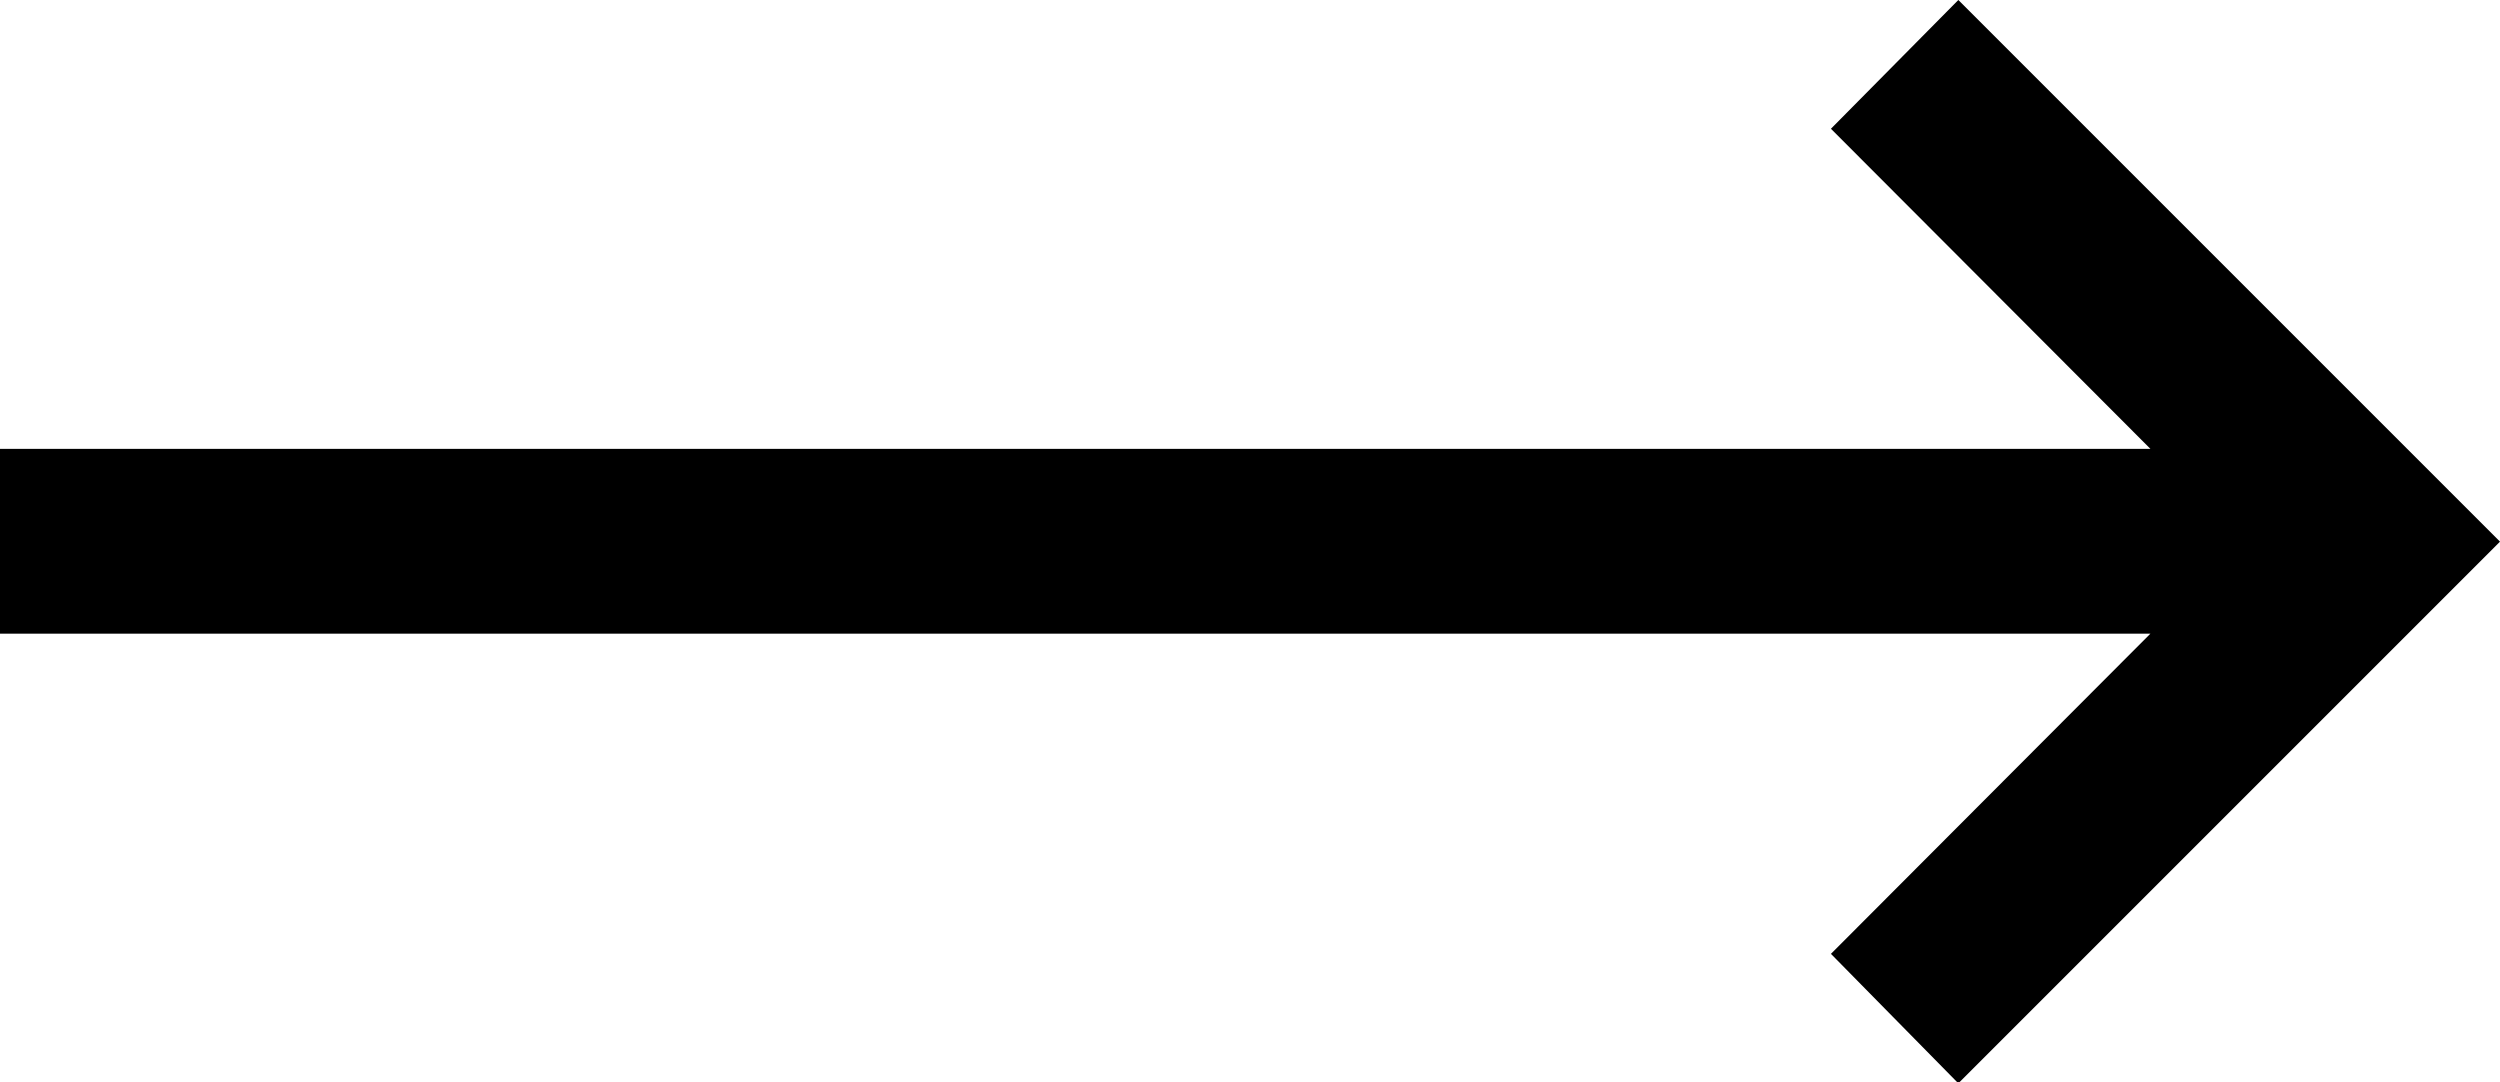
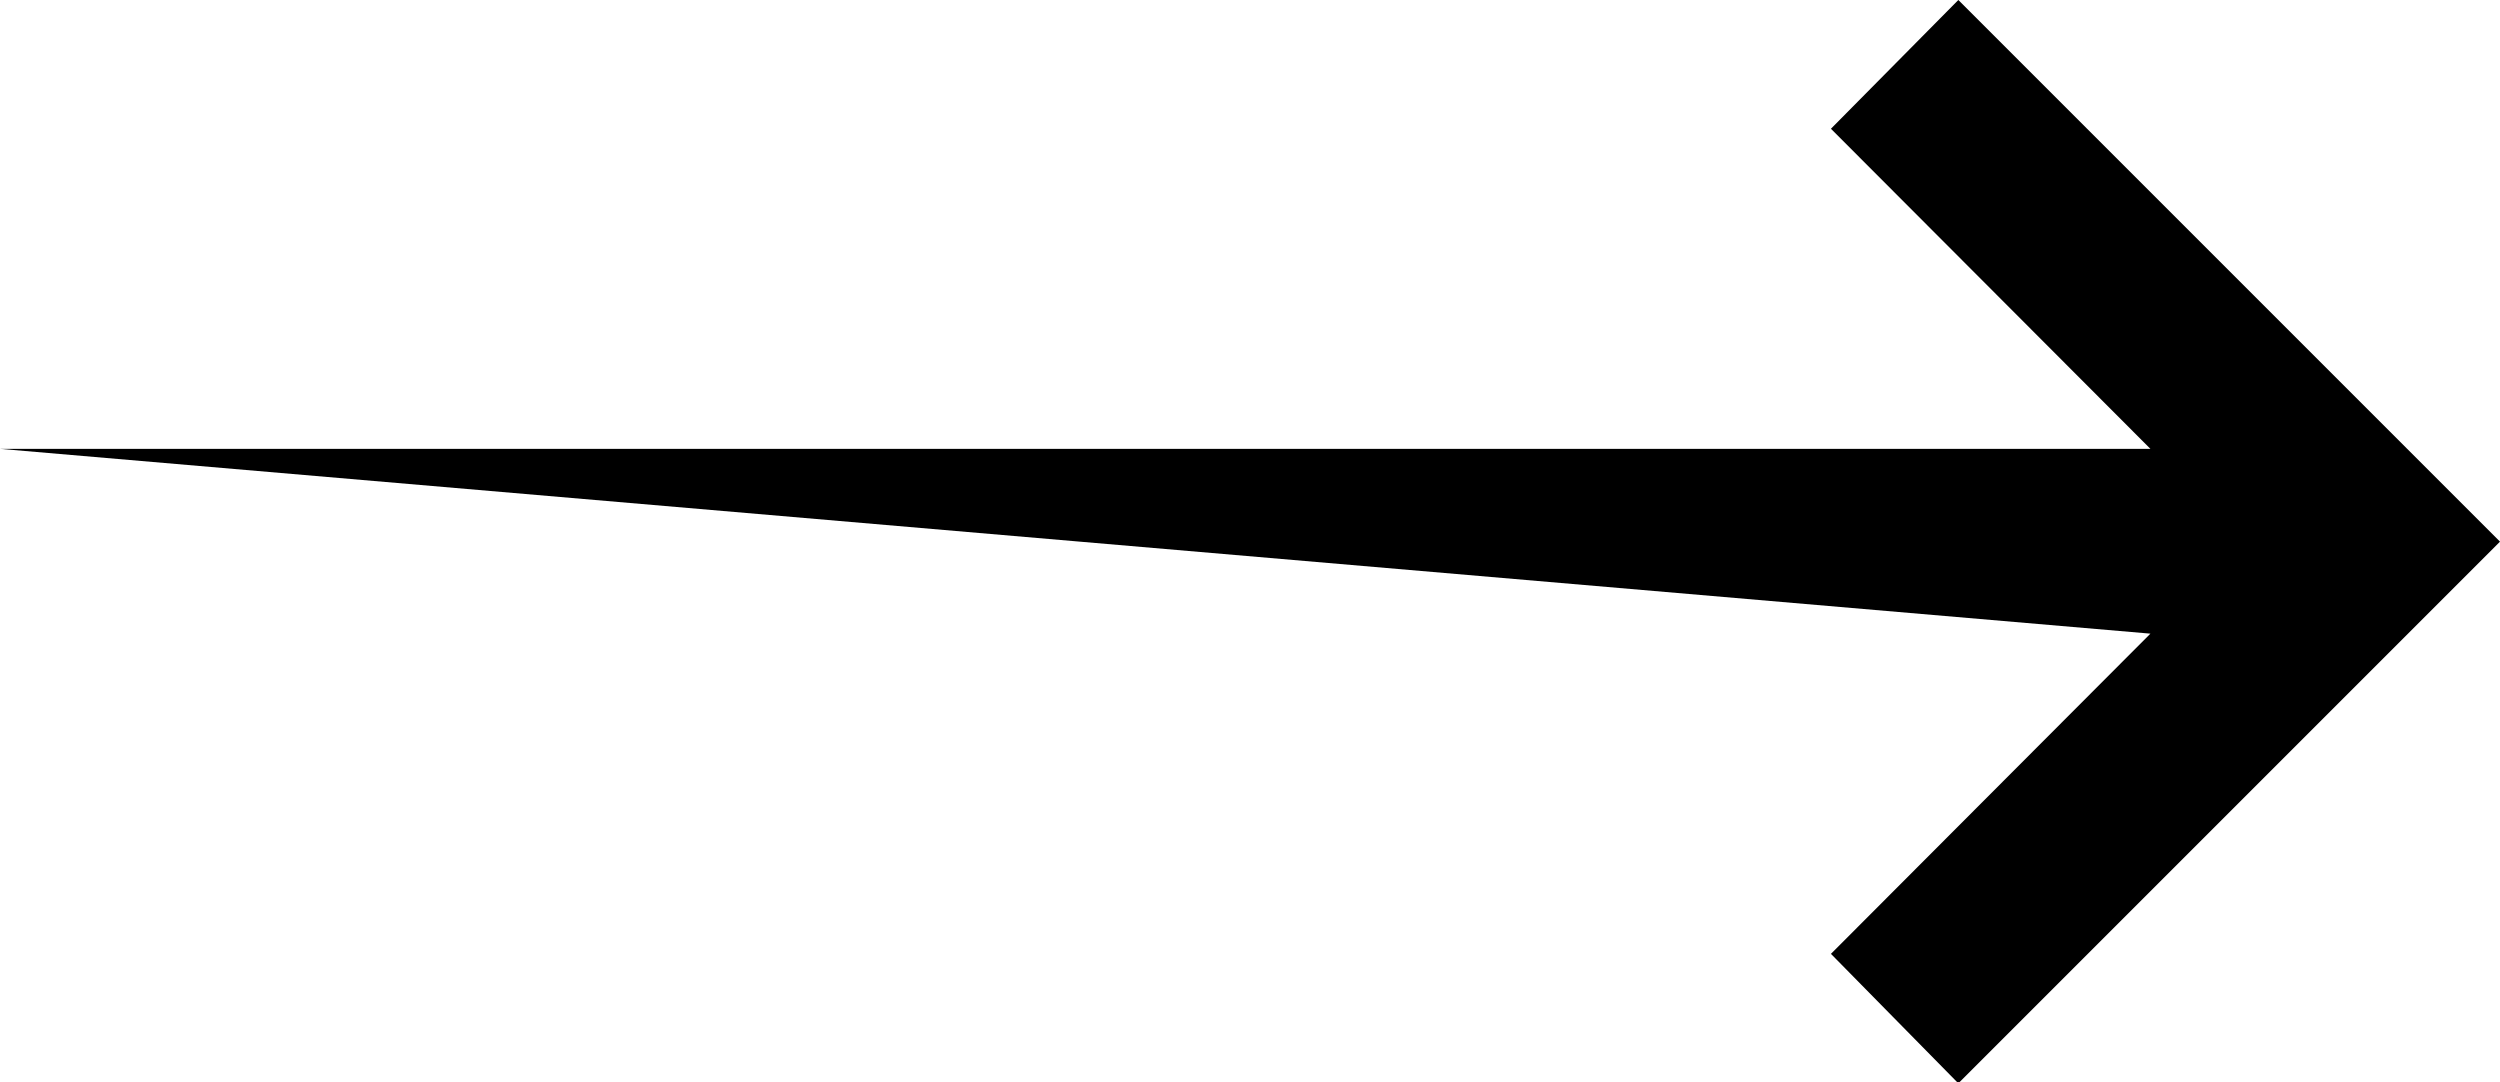
<svg xmlns="http://www.w3.org/2000/svg" width="24" height="10.392" viewBox="0 0 24 10.392">
  <g id="SVG" transform="translate(0 -0.804)">
-     <path id="Vector" d="M0,4.309H20.644L17.577,1.236,18.8,0,24,5.2l-5.2,5.2L17.577,9.157l3.067-3.074H0Z" transform="translate(0 0.804)" />
+     <path id="Vector" d="M0,4.309H20.644L17.577,1.236,18.8,0,24,5.2l-5.2,5.2L17.577,9.157l3.067-3.074Z" transform="translate(0 0.804)" />
  </g>
</svg>